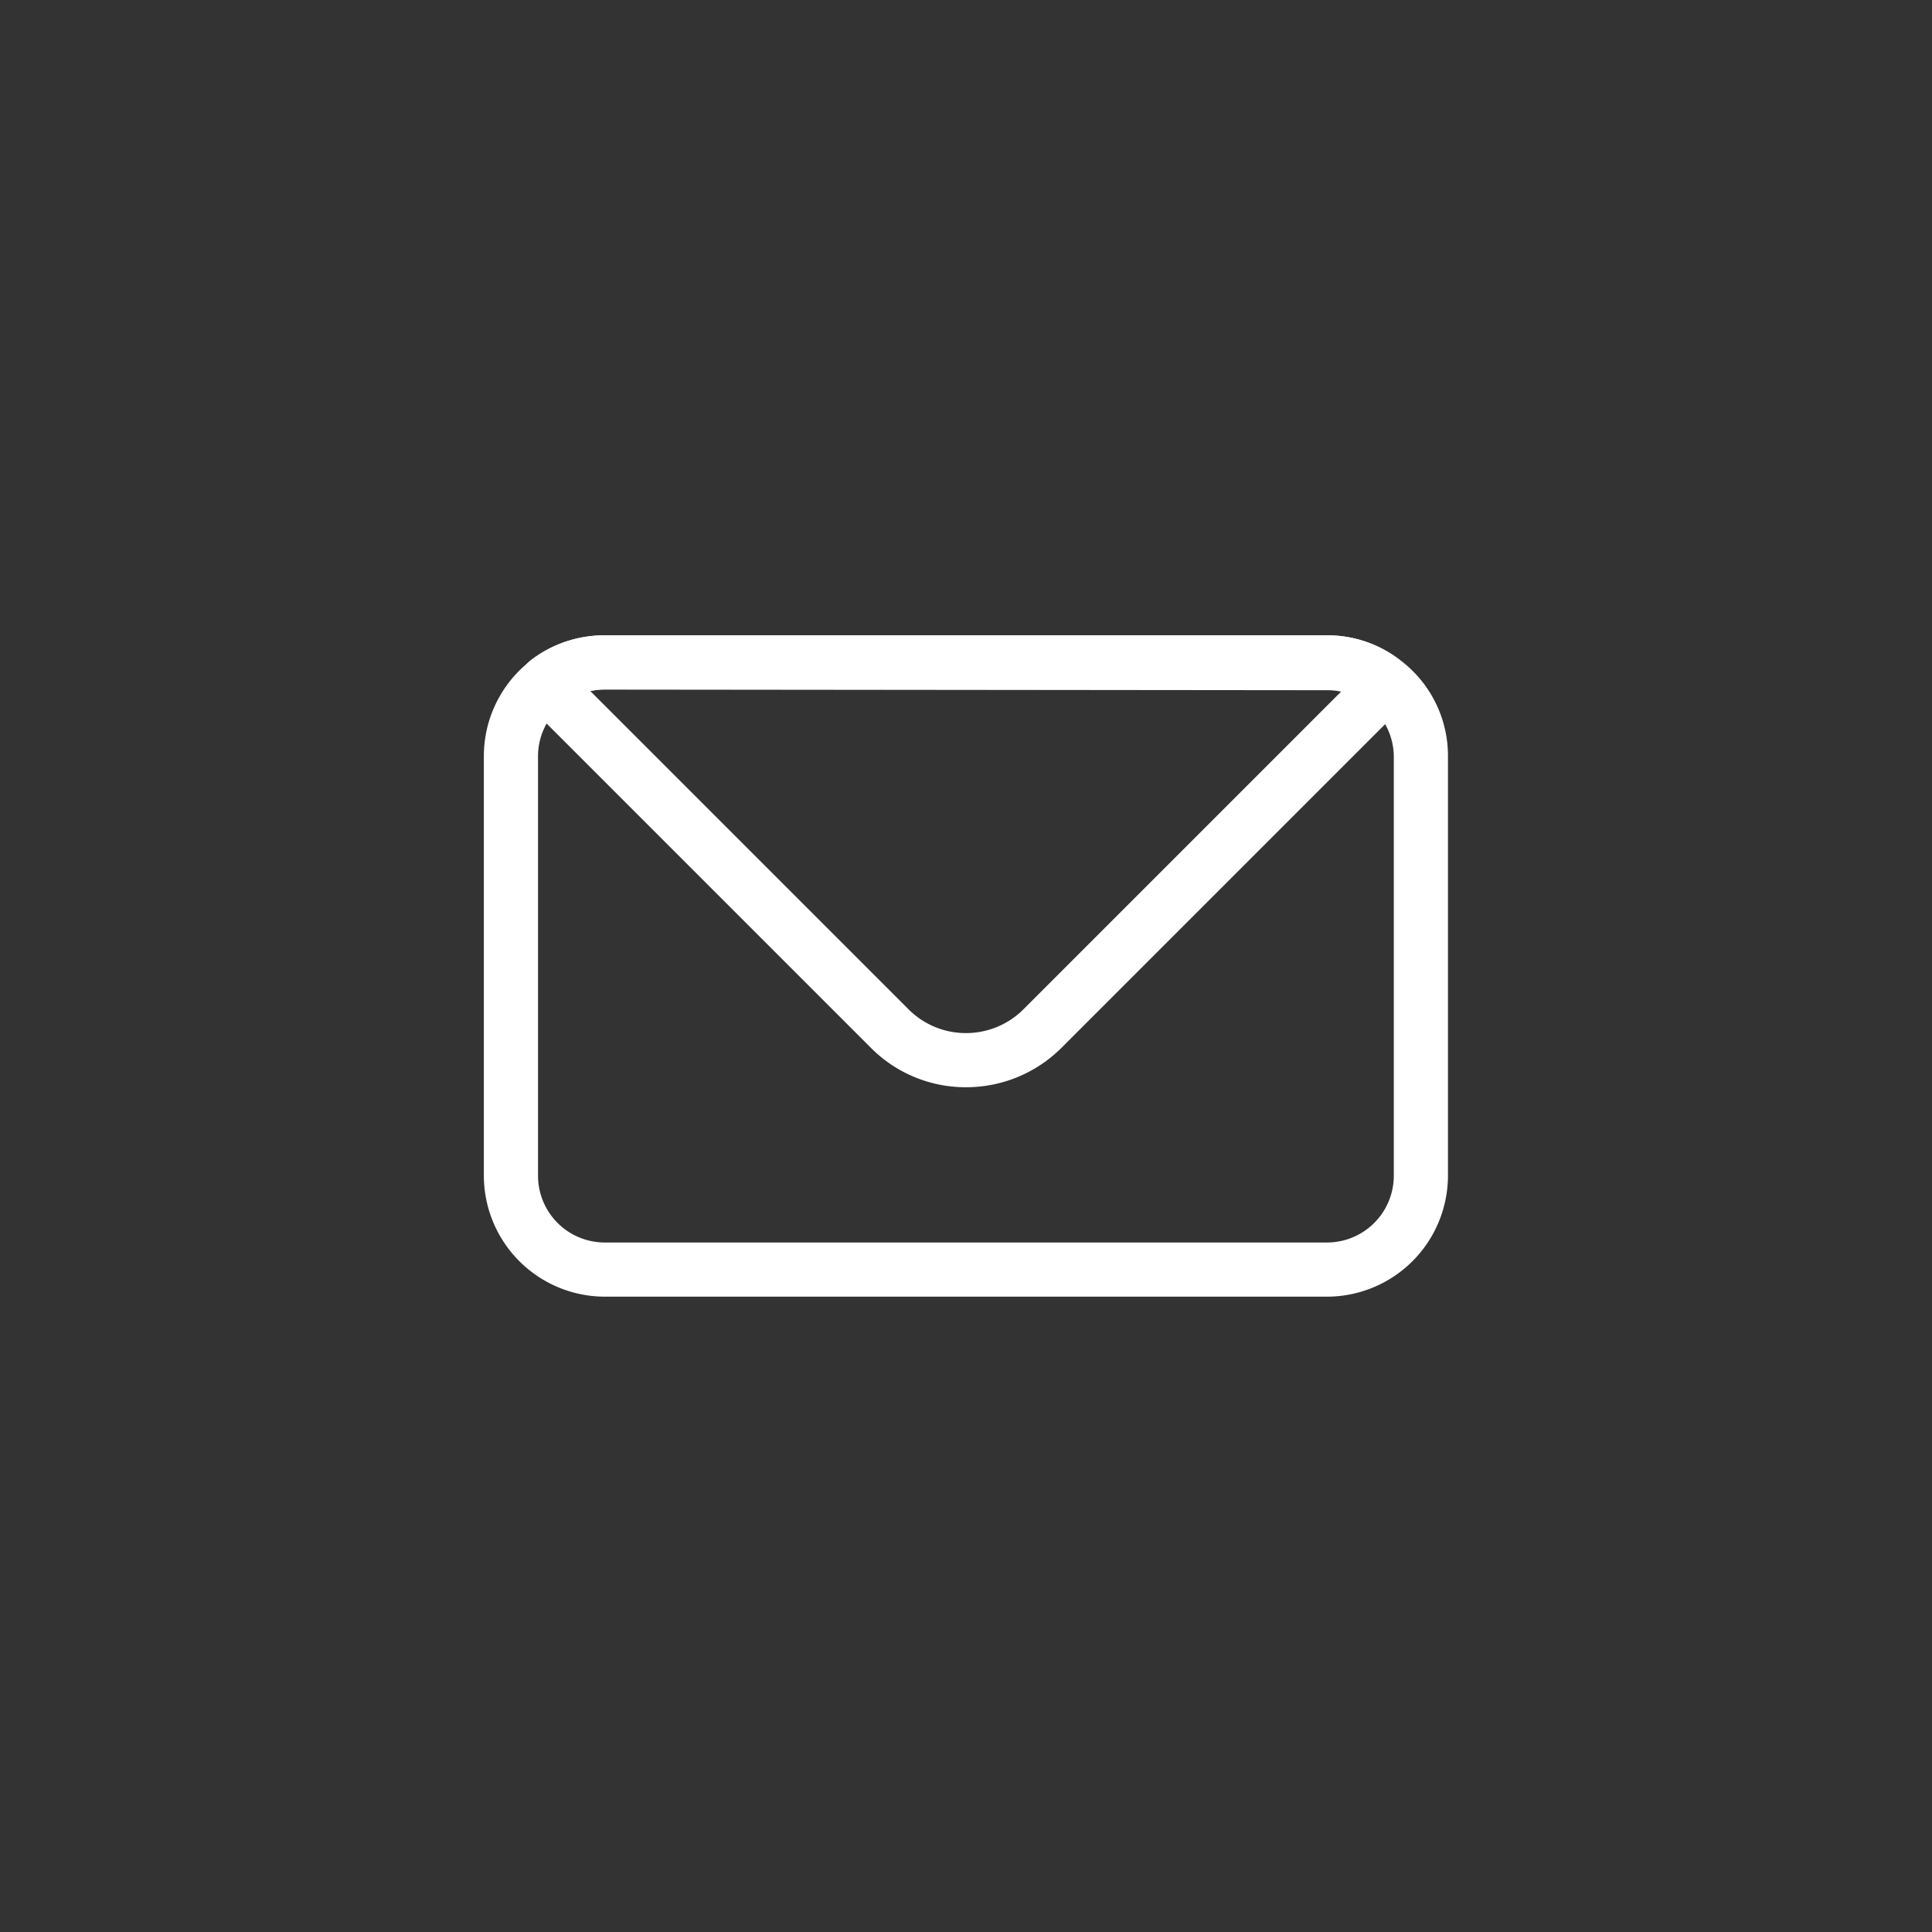
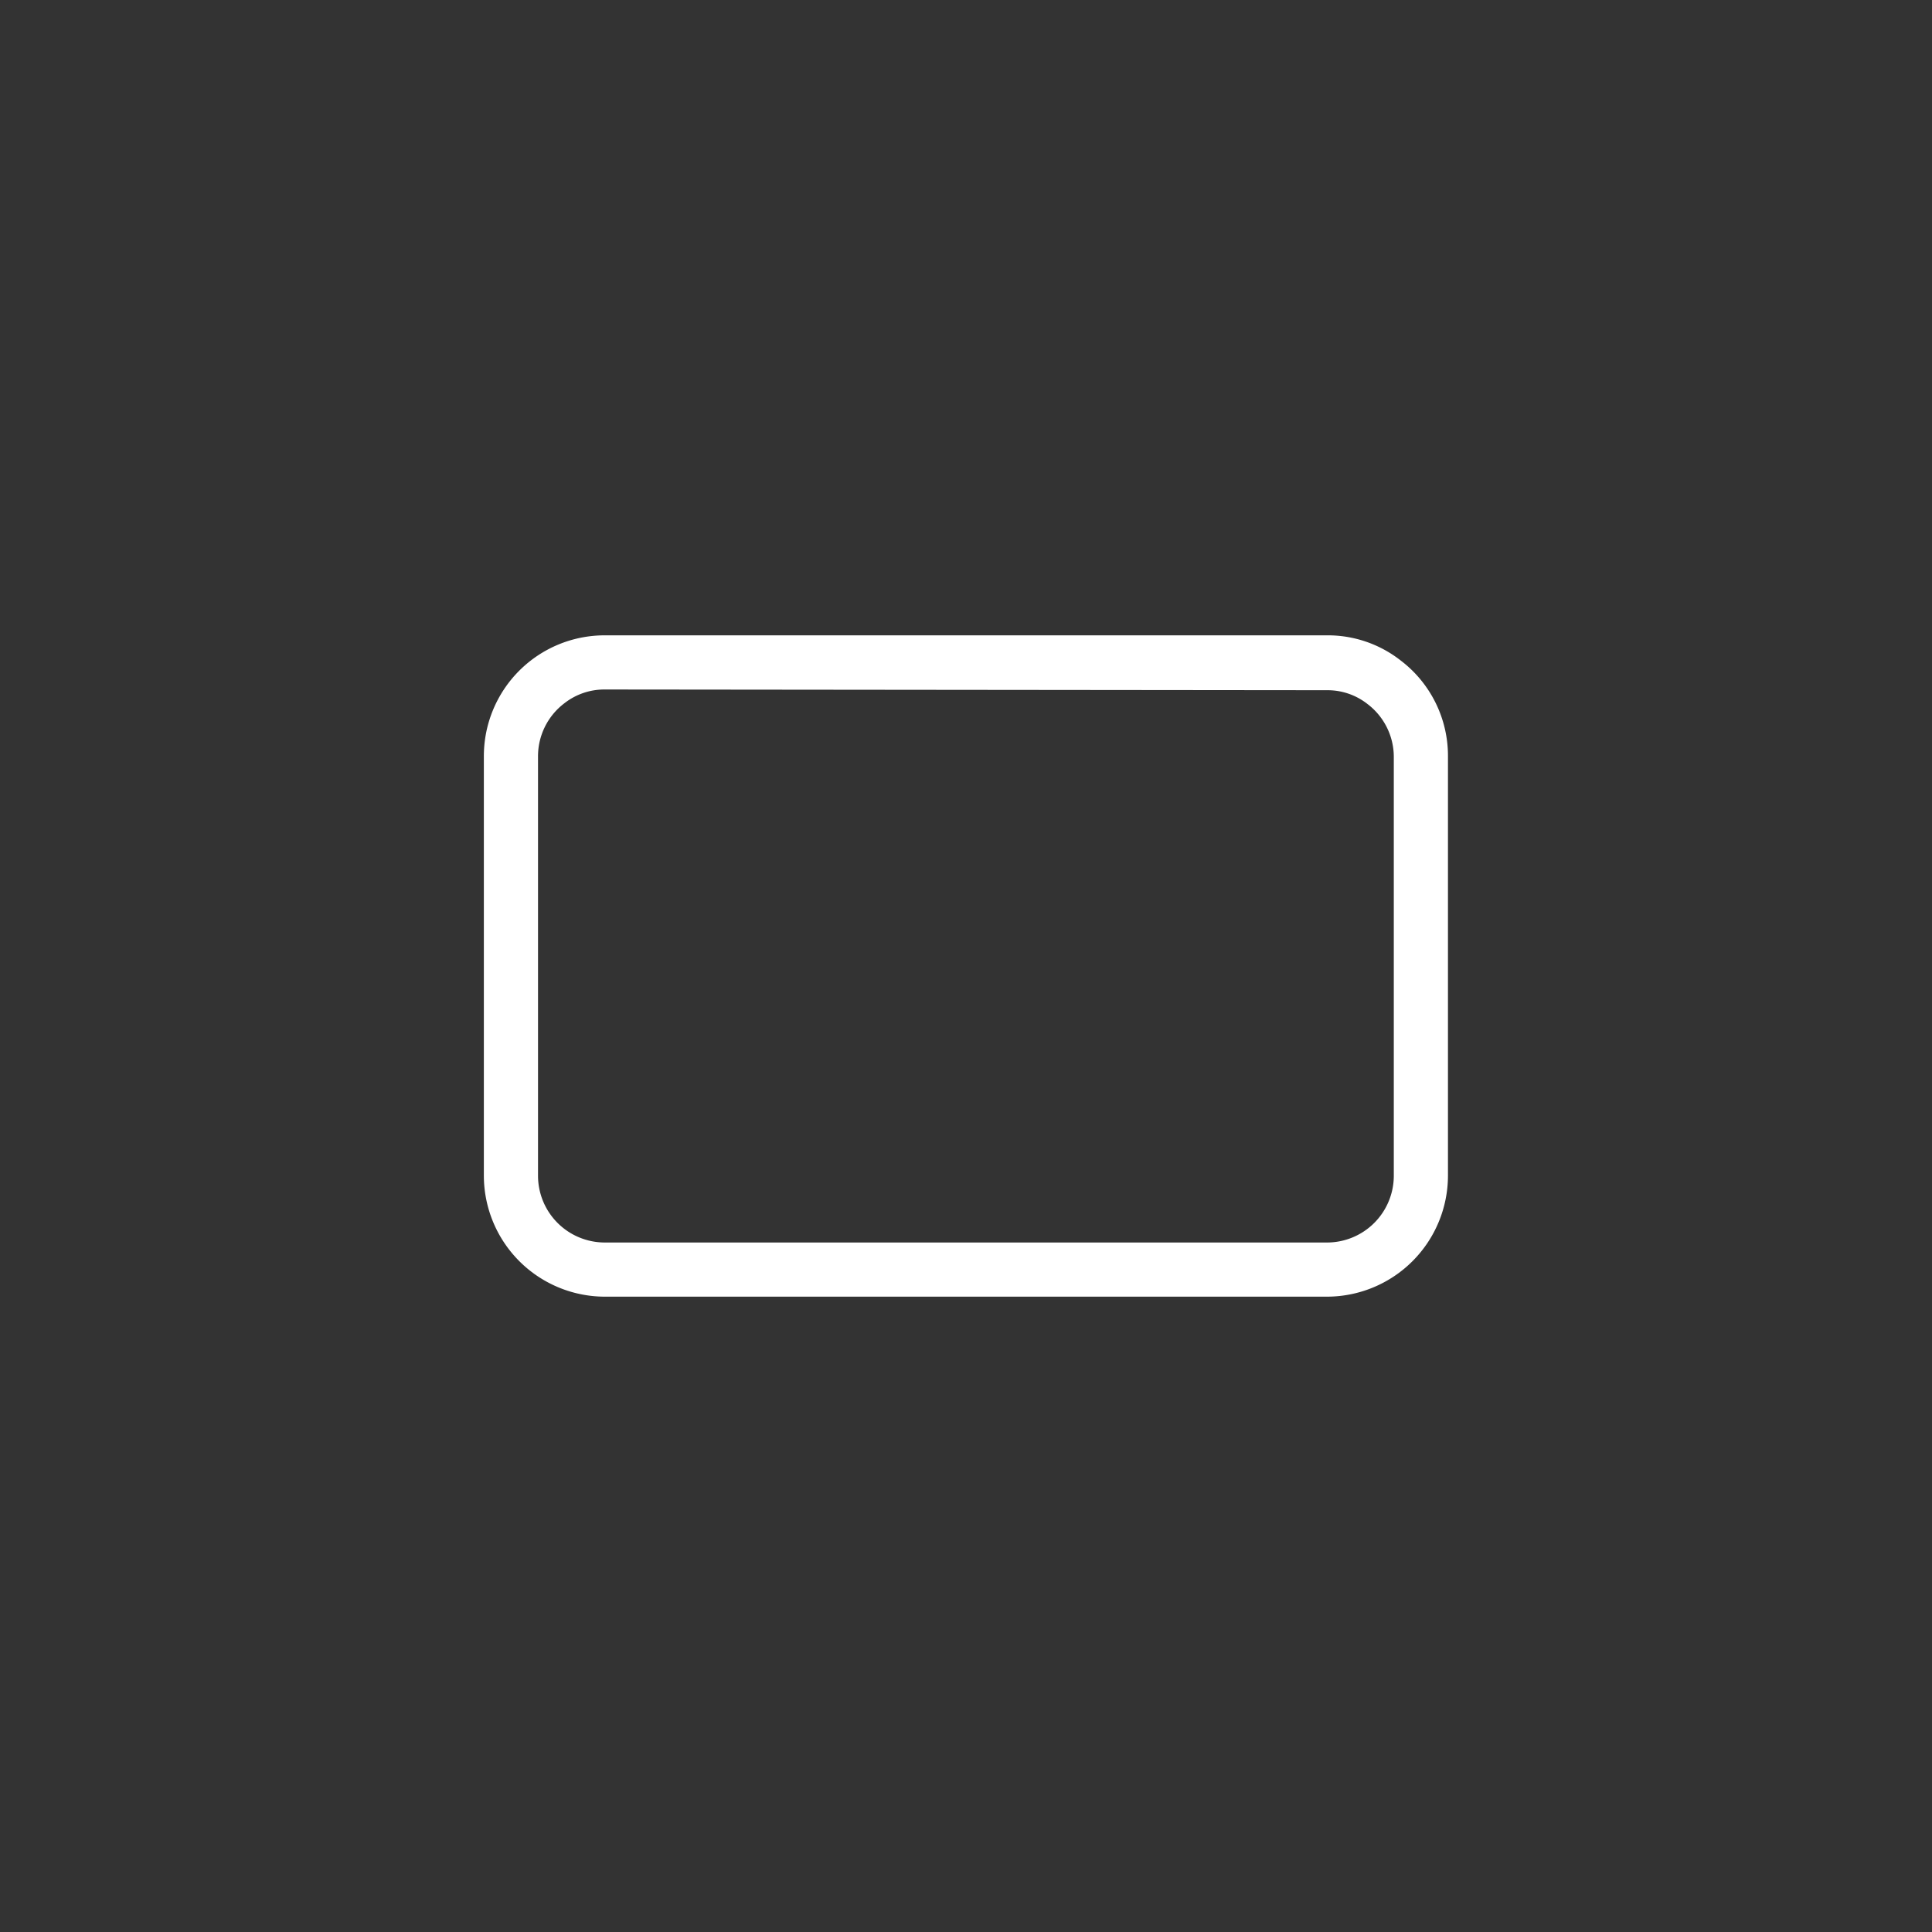
<svg xmlns="http://www.w3.org/2000/svg" id="Layer_1" data-name="Layer 1" viewBox="0 0 107.01 107.01">
  <rect x="0" y="0" width="107.01" height="107.01" fill="#333333" stroke="none" />
  <defs>
    <style>.cls-1{fill:#fff;}</style>
  </defs>
  <path class="cls-1" d="M73.5,71.82h-40a6.71,6.71,0,0,1-6.7-6.7V41.89a6.69,6.69,0,0,1,6.7-6.7h40a6.54,6.54,0,0,1,4.09,1.4,6.63,6.63,0,0,1,2.61,5.3V65.12A6.71,6.71,0,0,1,73.5,71.82Zm-40-33.63a3.59,3.59,0,0,0-2.25.77,3.68,3.68,0,0,0-1.45,2.93V65.12a3.7,3.7,0,0,0,3.7,3.7h40a3.7,3.7,0,0,0,3.7-3.7V41.89A3.68,3.68,0,0,0,75.75,39a3.57,3.57,0,0,0-2.25-.77Z" />
-   <path class="cls-1" d="M53.5,60.22h0A7.4,7.4,0,0,1,48.2,58l-18-18A6.49,6.49,0,0,1,29,38.51a1.5,1.5,0,0,1,.38-1.93,6.63,6.63,0,0,1,4.09-1.39h40a6.54,6.54,0,0,1,4.09,1.4A1.49,1.49,0,0,1,78,38.51,7,7,0,0,1,76.83,40l-18,18A7.47,7.47,0,0,1,53.5,60.22ZM32.7,38.28,50.32,55.9a4.47,4.47,0,0,0,3.18,1.32h0a4.49,4.49,0,0,0,3.19-1.32L74.31,38.28a3.59,3.59,0,0,0-.81-.09h-40A3.59,3.59,0,0,0,32.7,38.28Z" />
</svg>